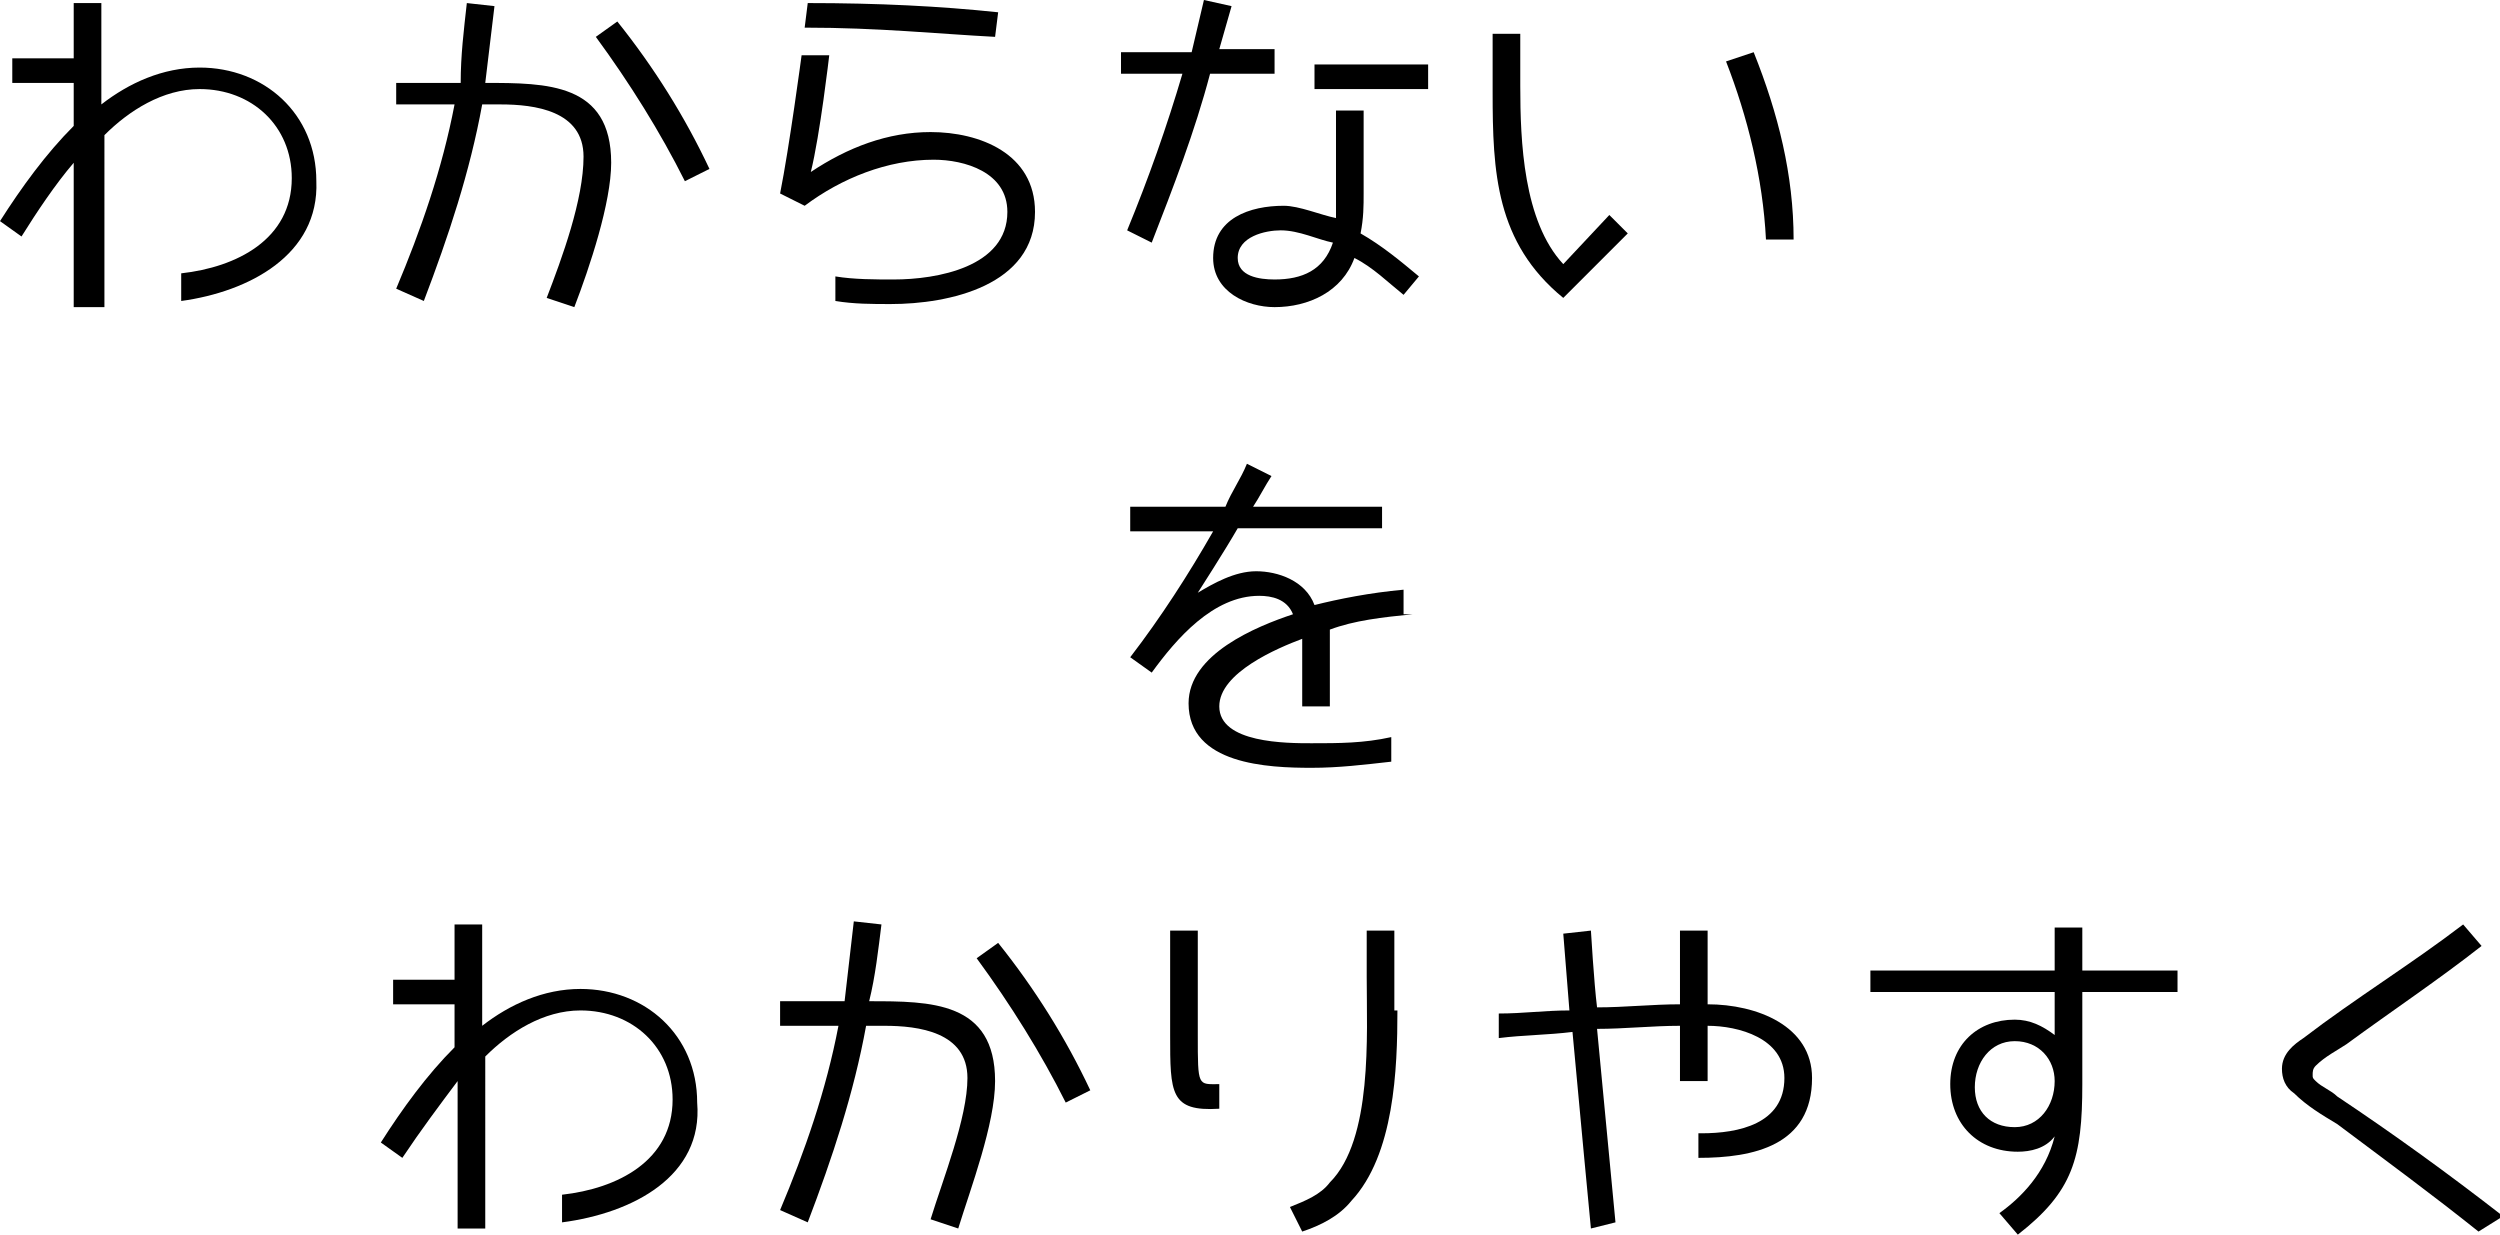
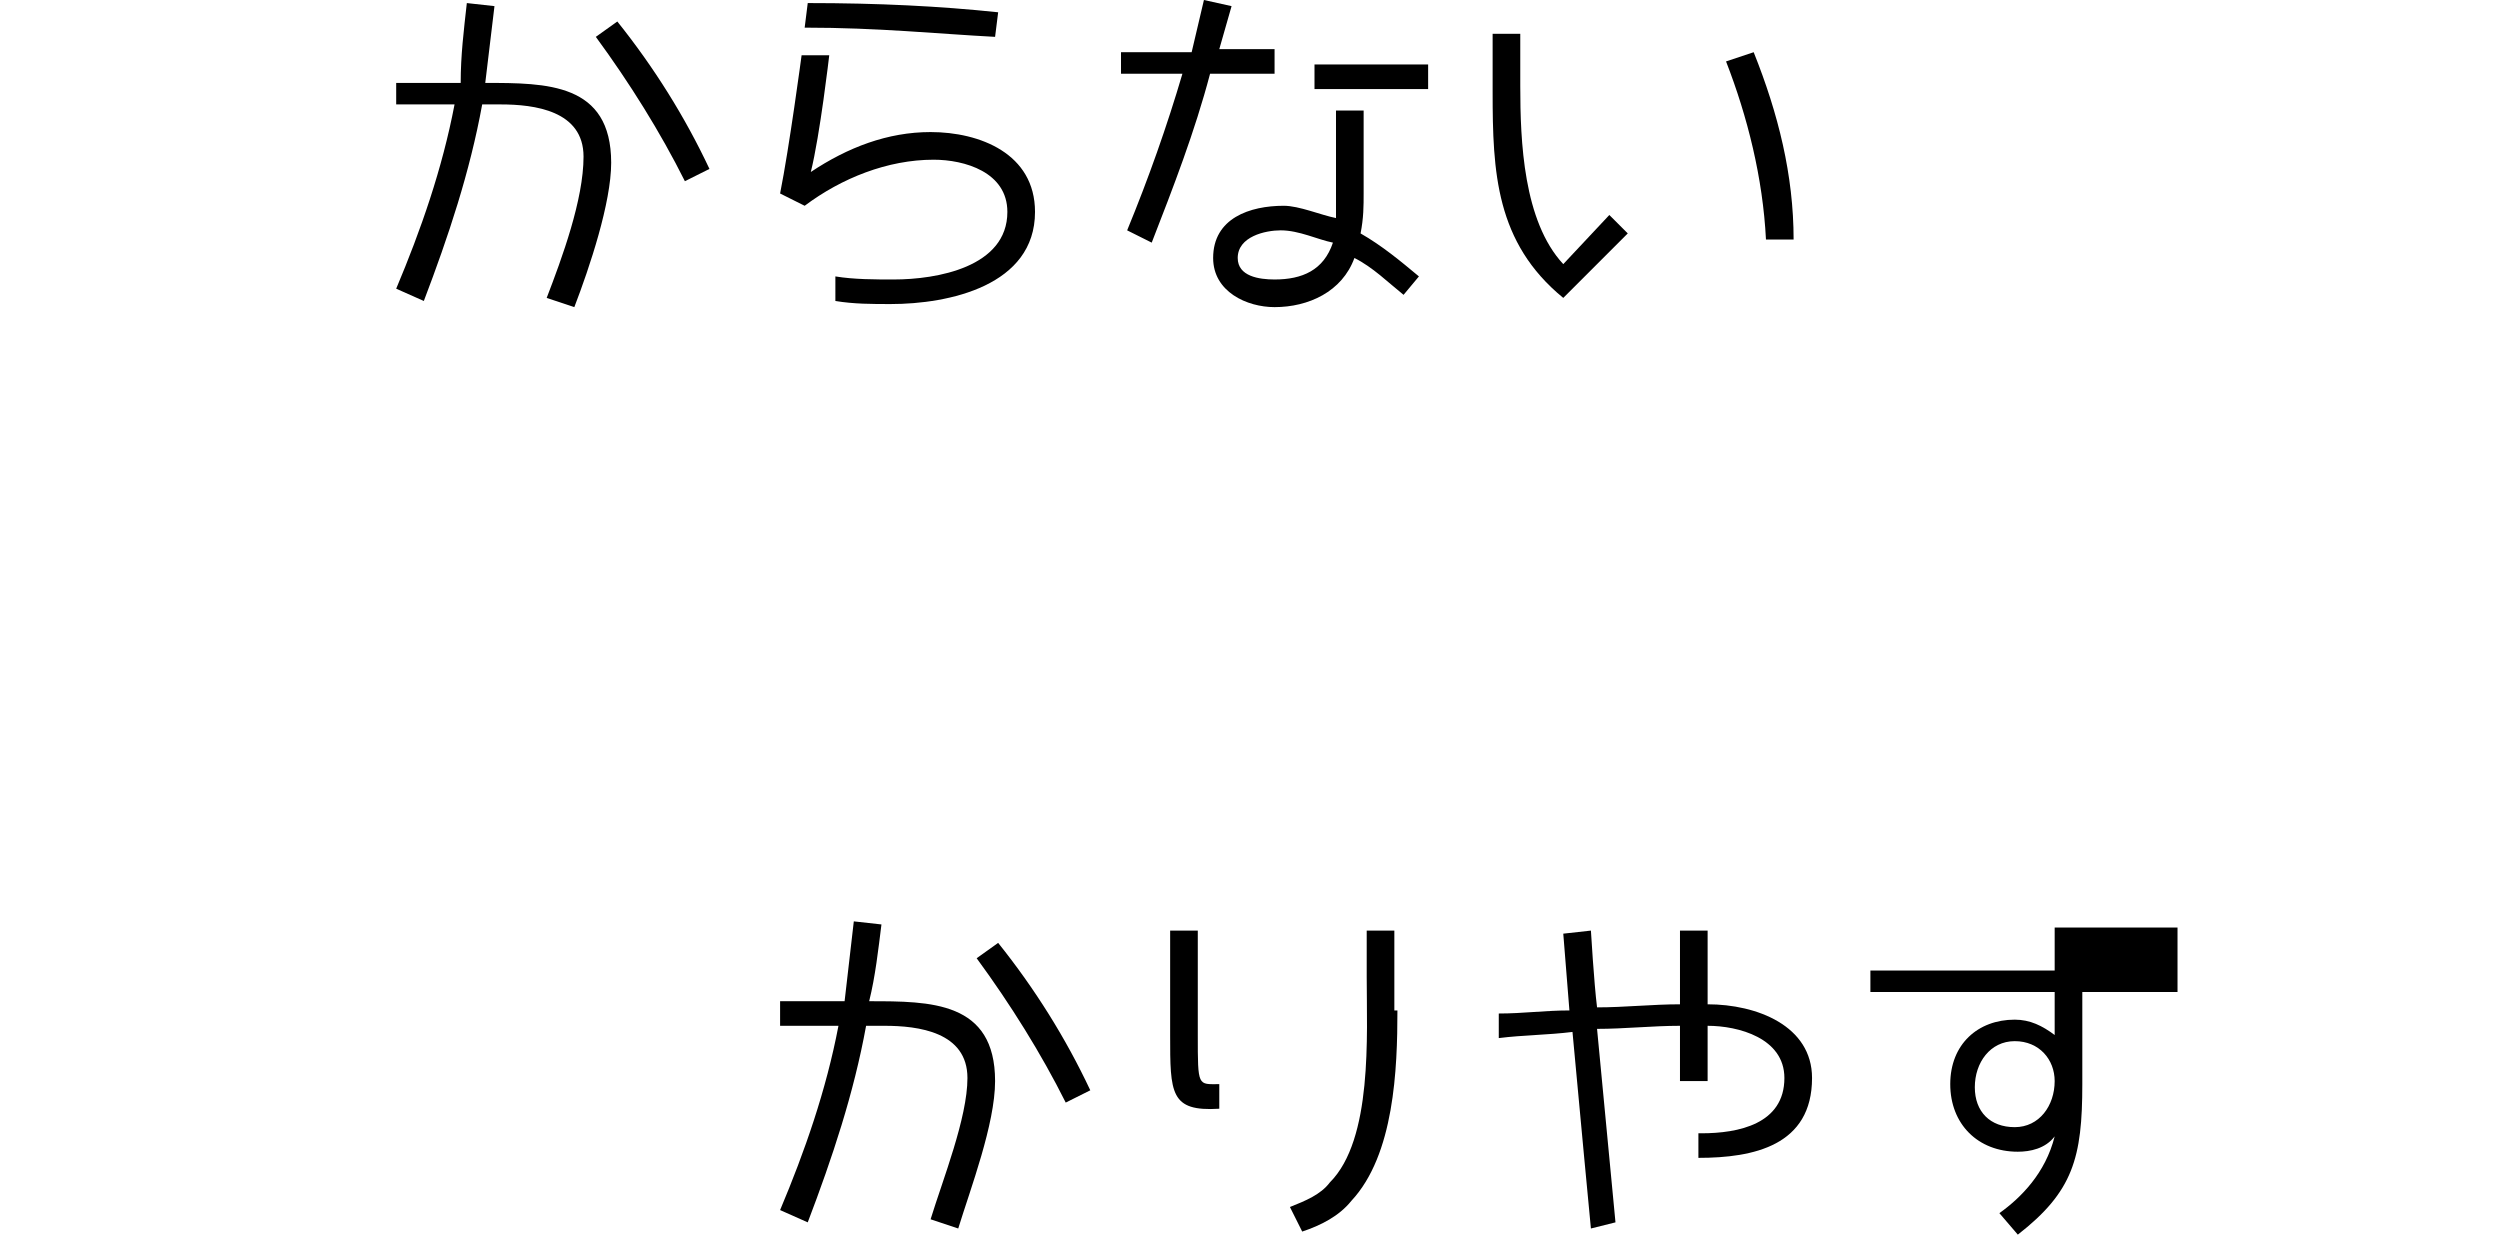
<svg xmlns="http://www.w3.org/2000/svg" version="1.1" id="レイヤー_1" x="0px" y="0px" viewBox="0 0 81.4 40.2" style="enable-background:new 0 0 81.4 40.2;" xml:space="preserve">
  <g>
-     <path d="M5.9,9.8V8.9c1.8-0.2,3.6-1.1,3.6-3.1c0-1.7-1.3-2.9-3-2.9c-1.2,0-2.3,0.7-3.1,1.5V10H2.4V5.3C1.8,6,1.2,6.9,0.7,7.7L0,7.2   C0.7,6.1,1.5,5,2.4,4.1V2.7h-2V1.9h2V0.1h0.9v3.3c0.9-0.7,2-1.2,3.2-1.2c2.1,0,3.8,1.5,3.8,3.7C10.4,8.3,8.1,9.5,5.9,9.8z" />
    <path d="M18.7,10l-0.9-0.3C18.3,8.4,19,6.5,19,5.1c0-1.5-1.6-1.7-2.7-1.7l-0.6,0c-0.4,2.2-1.1,4.3-1.9,6.4l-0.9-0.4   c0.8-1.9,1.5-3.9,1.9-6h-1.9V2.7h2.1C15,1.8,15.1,1,15.2,0.1l0.9,0.1C16,1,15.9,1.9,15.8,2.7c2,0,4.1,0,4.1,2.6   C19.9,6.6,19.2,8.7,18.7,10z M22.3,5.9c-0.8-1.6-1.8-3.2-2.9-4.7l0.7-0.5c1.2,1.5,2.2,3.1,3,4.8L22.3,5.9z" />
    <path d="M29,9.9c-0.6,0-1.2,0-1.8-0.1V9c0.6,0.1,1.3,0.1,1.9,0.1c1.4,0,3.7-0.4,3.7-2.2c0-1.3-1.4-1.7-2.4-1.7   c-1.5,0-3,0.6-4.2,1.5l-0.8-0.4c0.3-1.5,0.7-4.5,0.7-4.5l0.9,0c0,0-0.3,2.6-0.6,3.8c1.2-0.8,2.5-1.3,3.9-1.3c1.6,0,3.4,0.7,3.4,2.6   C33.7,9.3,30.9,9.9,29,9.9z M32.4,1.2c-1.9-0.1-3.8-0.3-6.2-0.3l0.1-0.8c2.3,0,4.3,0.1,6.2,0.3L32.4,1.2z" />
    <path d="M41.4,2.4h-2c-0.5,1.9-1.2,3.7-1.9,5.5l-0.8-0.4c0.7-1.7,1.3-3.4,1.8-5.1h-2V1.7h2.3L39.2,0l0.9,0.2l-0.4,1.4h1.8V2.4z    M45.7,9.6c-0.5-0.4-1-0.9-1.6-1.2c-0.4,1.1-1.5,1.6-2.6,1.6c-0.9,0-2-0.5-2-1.6c0-1.3,1.2-1.7,2.3-1.7c0.5,0,1.2,0.3,1.7,0.4   l0-3.5l0.9,0l0,2.7c0,0.4,0,0.8-0.1,1.3c0.7,0.4,1.3,0.9,1.9,1.4L45.7,9.6z M41.7,7.5c-0.5,0-1.4,0.2-1.4,0.9   c0,0.6,0.7,0.7,1.2,0.7c0.9,0,1.6-0.3,1.9-1.2C42.9,7.8,42.3,7.5,41.7,7.5z M46.5,2.9h-3.7V2.1h3.7V2.9z" />
    <path d="M53,7.6l-2.1,2.1c-2.2-1.8-2.3-4.1-2.3-6.7l0-1.9h0.9l0,1.7c0,1.8,0.1,4.4,1.4,5.8L52.4,7L53,7.6z M57.5,7.8   c-0.1-2-0.6-4-1.3-5.8l0.9-0.3c0.8,2,1.3,4,1.3,6.1H57.5z" />
  </g>
  <g>
-     <path d="M18.3,39.8v-0.9c1.8-0.2,3.6-1.1,3.6-3.1c0-1.7-1.3-2.9-3-2.9c-1.2,0-2.3,0.7-3.1,1.5V40h-0.9v-4.8   c-0.6,0.8-1.2,1.6-1.8,2.5l-0.7-0.5c0.7-1.1,1.5-2.2,2.4-3.1v-1.4h-2v-0.8h2v-1.8h0.9v3.3c0.9-0.7,2-1.2,3.2-1.2   c2.1,0,3.8,1.5,3.8,3.7C22.9,38.3,20.6,39.5,18.3,39.8z" />
    <path d="M31.2,40l-0.9-0.3c0.4-1.3,1.2-3.3,1.2-4.6c0-1.5-1.6-1.7-2.7-1.7l-0.6,0c-0.4,2.2-1.1,4.3-1.9,6.4l-0.9-0.4   c0.8-1.9,1.5-3.9,1.9-6h-1.9v-0.8h2.1c0.1-0.9,0.2-1.7,0.3-2.6l0.9,0.1c-0.1,0.8-0.2,1.7-0.4,2.5c2,0,4.1,0,4.1,2.6   C32.4,36.6,31.6,38.7,31.2,40z M34.7,35.9c-0.8-1.6-1.8-3.2-2.9-4.7l0.7-0.5c1.2,1.5,2.2,3.1,3,4.8L34.7,35.9z" />
    <path d="M39,33.7c0,1.7,0,1.6,0.7,1.6v0.8c-1.6,0.1-1.6-0.5-1.6-2.4v-3.4H39V33.7z M45.5,32.9c0,1.9-0.1,4.7-1.5,6.2   c-0.4,0.5-1,0.8-1.6,1L42,39.3c0.5-0.2,1-0.4,1.3-0.8c1.4-1.4,1.2-4.8,1.2-6.7v-1.5h0.9V32.9z" />
    <path d="M55.3,37.7v-0.8h0.1c1.2,0,2.7-0.3,2.7-1.8c0-1.3-1.5-1.7-2.5-1.7v1.8h-0.9v-1.8c-0.9,0-1.8,0.1-2.7,0.1   c0.2,2.1,0.6,6.3,0.6,6.3L51.8,40c0,0-0.4-4.2-0.6-6.4c-0.8,0.1-1.6,0.1-2.4,0.2V33c0.8,0,1.5-0.1,2.3-0.1l-0.2-2.5l0.9-0.1   c0,0,0.1,1.7,0.2,2.5c0.9,0,1.8-0.1,2.7-0.1v-2.4h0.9v2.4c1.6,0,3.4,0.7,3.4,2.4C59,37.3,57.1,37.7,55.3,37.7z" />
-     <path d="M70.9,32.3h-3.1v3c0,2.4-0.3,3.5-2.1,4.9l-0.6-0.7c0.7-0.5,1.5-1.3,1.8-2.5c-0.3,0.4-0.8,0.5-1.2,0.5   c-1.3,0-2.2-0.9-2.2-2.2c0-1.3,0.9-2.1,2.1-2.1c0.5,0,0.9,0.2,1.3,0.5v-1.4h-6v-0.7h6v-1.4h0.9v1.4h3.1V32.3z M65.6,33.9   c-0.8,0-1.3,0.7-1.3,1.5c0,0.8,0.5,1.3,1.3,1.3c0.8,0,1.3-0.7,1.3-1.5C66.9,34.5,66.4,33.9,65.6,33.9z" />
-     <path d="M80.7,40.1c-1.5-1.2-3-2.3-4.6-3.5c-0.5-0.3-1-0.6-1.4-1c-0.3-0.2-0.4-0.5-0.4-0.8c0-0.5,0.4-0.8,0.7-1   c1.7-1.3,3.5-2.4,5.2-3.7l0.6,0.7c-1.4,1.1-2.9,2.1-4.4,3.2c-0.3,0.2-0.7,0.4-1,0.7c-0.1,0.1-0.1,0.2-0.1,0.3c0,0.1,0,0.1,0.1,0.2   c0.2,0.2,0.5,0.3,0.7,0.5c1.8,1.2,3.6,2.5,5.4,3.9L80.7,40.1z" />
+     <path d="M70.9,32.3h-3.1v3c0,2.4-0.3,3.5-2.1,4.9l-0.6-0.7c0.7-0.5,1.5-1.3,1.8-2.5c-0.3,0.4-0.8,0.5-1.2,0.5   c-1.3,0-2.2-0.9-2.2-2.2c0-1.3,0.9-2.1,2.1-2.1c0.5,0,0.9,0.2,1.3,0.5v-1.4h-6v-0.7h6v-1.4h0.9h3.1V32.3z M65.6,33.9   c-0.8,0-1.3,0.7-1.3,1.5c0,0.8,0.5,1.3,1.3,1.3c0.8,0,1.3-0.7,1.3-1.5C66.9,34.5,66.4,33.9,65.6,33.9z" />
  </g>
  <g>
-     <path d="M46,20c-1,0.1-1.9,0.2-2.7,0.5v2.5h-0.9v-2.2c-0.8,0.3-2.7,1.1-2.7,2.2c0,1.2,2.2,1.2,3,1.2c0.9,0,1.7,0,2.6-0.2v0.8   c-0.9,0.1-1.7,0.2-2.6,0.2c-1.4,0-4-0.1-4-2.1c0-1.6,2.2-2.5,3.4-2.9c-0.2-0.5-0.7-0.6-1.1-0.6c-1.5,0-2.7,1.4-3.5,2.5l-0.7-0.5   c1-1.3,1.9-2.7,2.7-4.1l-2.7,0v-0.8h3.1c0.2-0.5,0.5-0.9,0.7-1.4l0.8,0.4c-0.2,0.3-0.4,0.7-0.6,1h4.2l0,0.7h-4.7   c-0.4,0.7-1.3,2.1-1.3,2.1c0.5-0.3,1.2-0.7,1.9-0.7c0.7,0,1.6,0.3,1.9,1.1c0.8-0.2,1.8-0.4,2.9-0.5V20z" />
-   </g>
+     </g>
</svg>